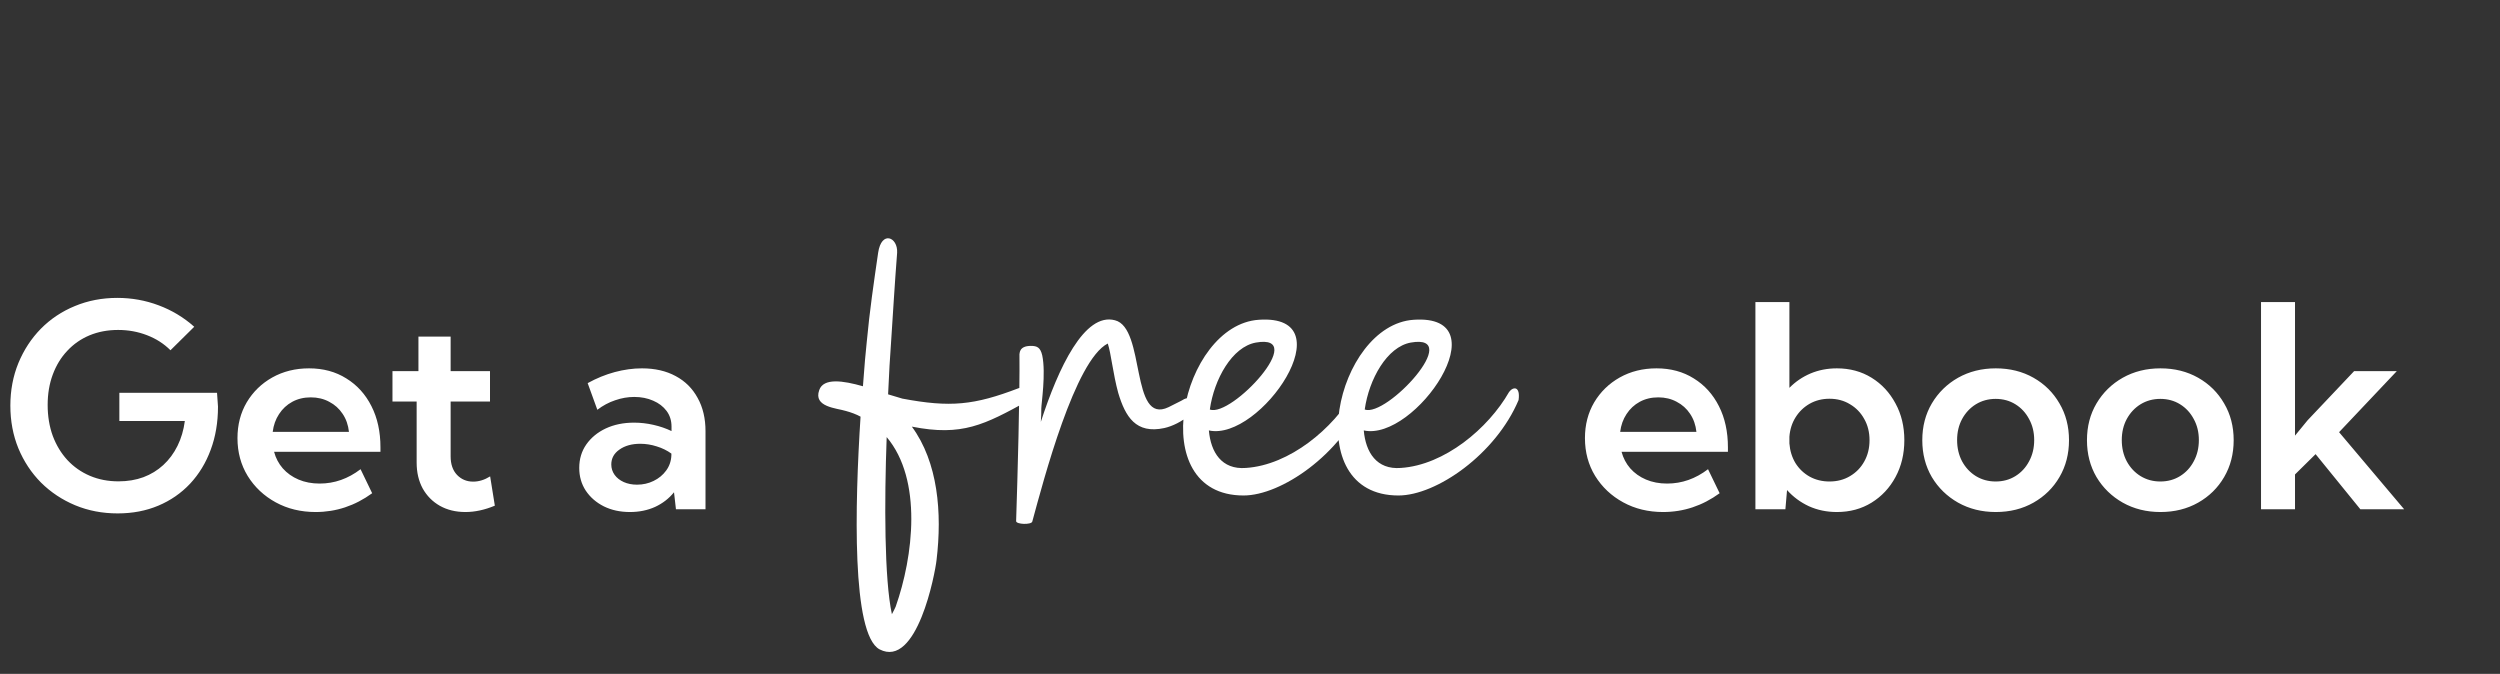
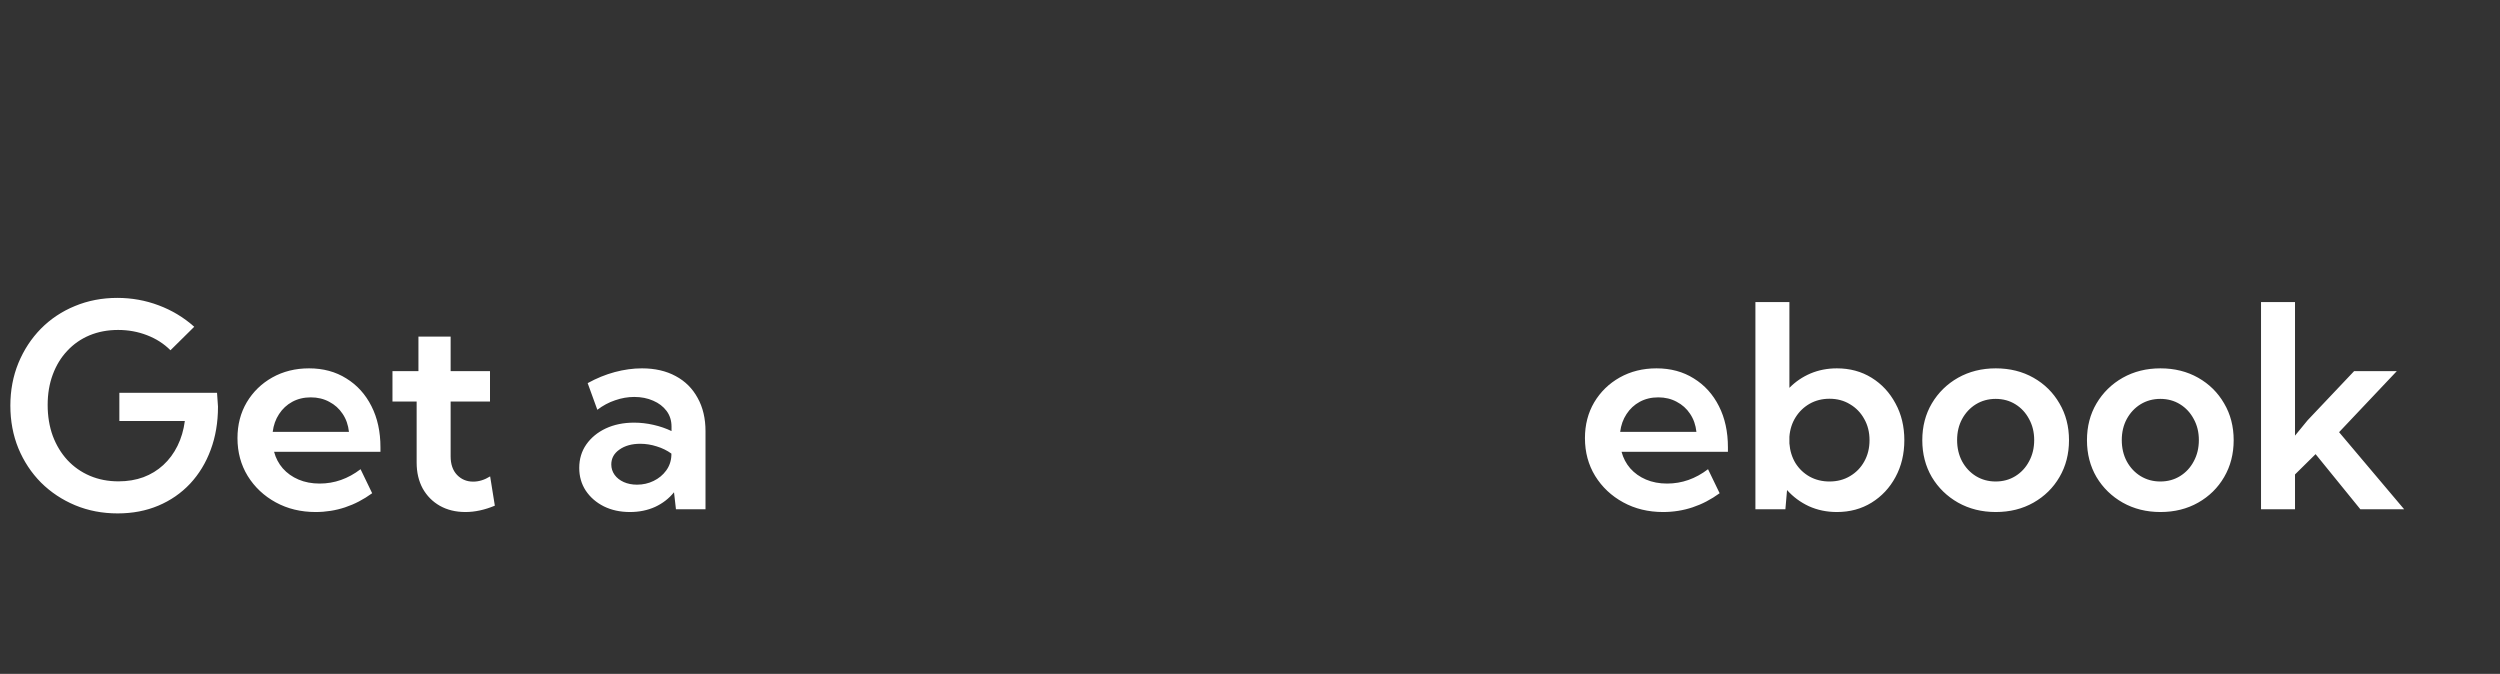
<svg xmlns="http://www.w3.org/2000/svg" width="486" height="131" viewBox="0 0 486 131" fill="none">
  <rect x="0" y="0" width="486" height="131" fill="#333333" stroke="none" />
  <path d="M33.14 68.089C31.869 66.818 30.347 65.842 28.574 65.162C26.82 64.482 24.949 64.142 22.961 64.142C20.938 64.142 19.085 64.491 17.402 65.189C15.737 65.887 14.296 66.89 13.079 68.197C11.861 69.486 10.921 71.026 10.259 72.816C9.596 74.588 9.265 76.558 9.265 78.724C9.265 80.908 9.596 82.914 10.259 84.74C10.939 86.548 11.888 88.115 13.105 89.439C14.341 90.764 15.8 91.785 17.483 92.501C19.166 93.217 21.019 93.575 23.042 93.575C24.797 93.575 26.408 93.307 27.876 92.769C29.344 92.215 30.633 91.427 31.743 90.406C32.871 89.368 33.793 88.124 34.509 86.673C35.225 85.223 35.7 83.612 35.933 81.839H23.203V76.361H42.19L42.378 79.046C42.378 82.108 41.904 84.91 40.955 87.452C40.024 89.977 38.69 92.17 36.953 94.032C35.217 95.876 33.158 97.299 30.776 98.302C28.395 99.304 25.763 99.806 22.881 99.806C19.909 99.806 17.152 99.278 14.609 98.221C12.085 97.165 9.874 95.697 7.976 93.817C6.096 91.919 4.628 89.699 3.572 87.157C2.533 84.614 2.014 81.848 2.014 78.858C2.014 75.886 2.533 73.129 3.572 70.587C4.628 68.027 6.087 65.798 7.949 63.9C9.829 62.002 12.031 60.534 14.556 59.496C17.098 58.439 19.846 57.911 22.8 57.911C25.611 57.911 28.297 58.395 30.857 59.361C33.435 60.328 35.736 61.716 37.759 63.524L33.14 68.089ZM72.349 95.885C69.001 98.32 65.339 99.537 61.365 99.537C58.482 99.537 55.895 98.91 53.603 97.657C51.312 96.404 49.495 94.694 48.152 92.528C46.827 90.362 46.165 87.909 46.165 85.169C46.165 82.573 46.764 80.255 47.964 78.214C49.181 76.173 50.837 74.561 52.932 73.38C55.045 72.198 57.426 71.607 60.076 71.607C62.833 71.607 65.25 72.261 67.327 73.568C69.421 74.857 71.051 76.656 72.214 78.966C73.378 81.257 73.96 83.925 73.96 86.969V87.828H53.281C53.603 89.046 54.167 90.12 54.973 91.051C55.797 91.982 56.817 92.707 58.035 93.226C59.252 93.745 60.622 94.005 62.144 94.005C65.008 94.005 67.658 93.074 70.093 91.212L72.349 95.885ZM53.013 83.961H67.837C67.694 82.618 67.282 81.445 66.602 80.443C65.939 79.44 65.071 78.662 63.997 78.106C62.94 77.534 61.75 77.247 60.425 77.247C59.082 77.247 57.883 77.534 56.826 78.106C55.77 78.679 54.91 79.476 54.248 80.497C53.586 81.499 53.174 82.654 53.013 83.961ZM96.196 98.302C94.227 99.125 92.32 99.537 90.476 99.537C88.596 99.537 86.94 99.134 85.508 98.329C84.093 97.523 82.983 96.404 82.178 94.972C81.39 93.522 80.996 91.838 80.996 89.923V78.053H76.296V72.144H81.345V65.431H87.603V72.144H95.256V78.053H87.603V88.714C87.603 90.236 88.014 91.436 88.838 92.313C89.679 93.19 90.727 93.629 91.98 93.629C93.09 93.629 94.191 93.289 95.283 92.608L96.196 98.302ZM137.151 99H131.404L131.028 95.697C130.043 96.914 128.817 97.863 127.349 98.543C125.881 99.206 124.251 99.537 122.461 99.537C120.563 99.537 118.871 99.17 117.385 98.436C115.899 97.684 114.727 96.664 113.867 95.374C113.026 94.085 112.605 92.617 112.605 90.97C112.605 89.234 113.062 87.712 113.975 86.405C114.906 85.08 116.168 84.041 117.761 83.29C119.373 82.538 121.208 82.162 123.267 82.162C124.52 82.162 125.773 82.305 127.026 82.591C128.298 82.878 129.47 83.281 130.544 83.8V82.94C130.544 81.759 130.222 80.738 129.578 79.879C128.933 79.019 128.065 78.357 126.973 77.892C125.881 77.408 124.654 77.166 123.293 77.166C122.058 77.166 120.823 77.381 119.587 77.811C118.352 78.223 117.197 78.841 116.123 79.664L114.243 74.481C115.962 73.532 117.716 72.816 119.507 72.332C121.315 71.849 123.079 71.607 124.797 71.607C127.322 71.607 129.506 72.109 131.35 73.111C133.194 74.096 134.618 75.51 135.62 77.355C136.641 79.181 137.151 81.338 137.151 83.827V99ZM123.831 94.22C124.994 94.22 126.069 93.978 127.053 93.495C128.056 93.011 128.87 92.34 129.497 91.481C130.142 90.603 130.482 89.601 130.518 88.473V88.177C129.676 87.569 128.727 87.103 127.671 86.781C126.615 86.441 125.549 86.27 124.475 86.27C122.828 86.27 121.476 86.647 120.42 87.398C119.364 88.132 118.835 89.099 118.835 90.299C118.835 91.033 119.05 91.704 119.48 92.313C119.91 92.904 120.5 93.369 121.252 93.71C122.022 94.05 122.882 94.22 123.831 94.22ZM334.297 95.885C330.949 98.32 327.288 99.537 323.313 99.537C320.431 99.537 317.843 98.91 315.552 97.657C313.26 96.404 311.443 94.694 310.1 92.528C308.775 90.362 308.113 87.909 308.113 85.169C308.113 82.573 308.713 80.255 309.912 78.214C311.13 76.173 312.786 74.561 314.88 73.38C316.993 72.198 319.374 71.607 322.024 71.607C324.781 71.607 327.198 72.261 329.275 73.568C331.37 74.857 332.999 76.656 334.163 78.966C335.326 81.257 335.908 83.925 335.908 86.969V87.828H315.229C315.552 89.046 316.116 90.12 316.921 91.051C317.745 91.982 318.765 92.707 319.983 93.226C321.2 93.745 322.57 94.005 324.092 94.005C326.956 94.005 329.606 93.074 332.041 91.212L334.297 95.885ZM314.961 83.961H329.785C329.642 82.618 329.23 81.445 328.55 80.443C327.887 79.44 327.019 78.662 325.945 78.106C324.889 77.534 323.698 77.247 322.373 77.247C321.03 77.247 319.831 77.534 318.774 78.106C317.718 78.679 316.859 79.476 316.196 80.497C315.534 81.499 315.122 82.654 314.961 83.961ZM347.08 99H341.252V58.717H347.859V75.394C349.041 74.195 350.41 73.263 351.968 72.601C353.543 71.939 355.253 71.607 357.097 71.607C359.622 71.607 361.868 72.216 363.838 73.434C365.807 74.651 367.356 76.316 368.484 78.429C369.63 80.523 370.203 82.905 370.203 85.572C370.203 88.24 369.63 90.63 368.484 92.743C367.356 94.837 365.807 96.493 363.838 97.711C361.868 98.928 359.622 99.537 357.097 99.537C355.128 99.537 353.311 99.161 351.646 98.409C349.998 97.639 348.584 96.592 347.402 95.267L347.08 99ZM355.647 93.602C357.151 93.602 358.485 93.253 359.648 92.555C360.83 91.856 361.752 90.908 362.415 89.708C363.095 88.491 363.435 87.112 363.435 85.572C363.435 84.033 363.095 82.663 362.415 81.463C361.752 80.246 360.83 79.288 359.648 78.59C358.485 77.874 357.151 77.516 355.647 77.516C354.233 77.516 352.952 77.838 351.807 78.482C350.679 79.127 349.766 80.004 349.067 81.114C348.369 82.224 347.966 83.487 347.859 84.901V86.19C347.966 87.622 348.36 88.902 349.041 90.03C349.739 91.14 350.661 92.018 351.807 92.662C352.952 93.289 354.233 93.602 355.647 93.602ZM387.981 99.537C385.26 99.537 382.816 98.928 380.649 97.711C378.501 96.493 376.8 94.837 375.547 92.743C374.312 90.63 373.694 88.24 373.694 85.572C373.694 82.905 374.312 80.523 375.547 78.429C376.8 76.316 378.501 74.651 380.649 73.434C382.816 72.216 385.26 71.607 387.981 71.607C390.72 71.607 393.164 72.216 395.312 73.434C397.461 74.651 399.144 76.316 400.361 78.429C401.597 80.523 402.214 82.905 402.214 85.572C402.214 88.24 401.597 90.63 400.361 92.743C399.144 94.837 397.461 96.493 395.312 97.711C393.164 98.928 390.72 99.537 387.981 99.537ZM387.954 93.602C389.386 93.602 390.667 93.253 391.794 92.555C392.922 91.856 393.809 90.899 394.453 89.681C395.116 88.464 395.447 87.085 395.447 85.545C395.447 84.024 395.116 82.663 394.453 81.463C393.809 80.246 392.922 79.288 391.794 78.59C390.667 77.892 389.386 77.543 387.954 77.543C386.54 77.543 385.26 77.892 384.114 78.59C382.986 79.288 382.091 80.246 381.428 81.463C380.784 82.663 380.461 84.024 380.461 85.545C380.461 87.085 380.784 88.464 381.428 89.681C382.091 90.899 382.986 91.856 384.114 92.555C385.26 93.253 386.54 93.602 387.954 93.602ZM419.993 99.537C417.271 99.537 414.827 98.928 412.661 97.711C410.513 96.493 408.812 94.837 407.559 92.743C406.323 90.63 405.706 88.24 405.706 85.572C405.706 82.905 406.323 80.523 407.559 78.429C408.812 76.316 410.513 74.651 412.661 73.434C414.827 72.216 417.271 71.607 419.993 71.607C422.732 71.607 425.176 72.216 427.324 73.434C429.473 74.651 431.156 76.316 432.373 78.429C433.608 80.523 434.226 82.905 434.226 85.572C434.226 88.24 433.608 90.63 432.373 92.743C431.156 94.837 429.473 96.493 427.324 97.711C425.176 98.928 422.732 99.537 419.993 99.537ZM419.966 93.602C421.398 93.602 422.678 93.253 423.806 92.555C424.934 91.856 425.82 90.899 426.465 89.681C427.127 88.464 427.458 87.085 427.458 85.545C427.458 84.024 427.127 82.663 426.465 81.463C425.82 80.246 424.934 79.288 423.806 78.59C422.678 77.892 421.398 77.543 419.966 77.543C418.551 77.543 417.271 77.892 416.125 78.59C414.998 79.288 414.102 80.246 413.44 81.463C412.795 82.663 412.473 84.024 412.473 85.545C412.473 87.085 412.795 88.464 413.44 89.681C414.102 90.899 414.998 91.856 416.125 92.555C417.271 93.253 418.551 93.602 419.966 93.602ZM446.15 99H439.543V58.717H446.15V84.686L448.594 81.705L457.644 72.144H465.942L454.717 84.015L467.366 99H458.853L450.151 88.285L446.15 92.232V99Z" fill="white" />
-   <path d="M198.035 75.459C199.512 74.812 200.897 77.305 199.789 77.951C191.388 82.567 187.049 84.875 177.263 82.936C182.34 89.86 183.171 99.646 182.064 108.878C181.787 111.463 178.278 130.019 170.985 126.234C165.538 123.28 166.185 98.169 167.292 80.998C166.462 80.536 165.446 80.167 164.431 79.89C162.677 79.336 158.061 79.151 159.261 75.828C160.092 73.428 163.877 73.981 167.754 75.089C168.031 71.212 168.308 68.165 168.493 66.504C169.047 60.503 169.877 54.871 170.708 49.148C171.355 44.716 174.586 46.101 174.401 49.148C173.939 55.056 173.57 61.334 173.201 66.873C173.016 69.181 172.832 72.597 172.647 76.659C173.847 77.028 174.77 77.305 175.417 77.49C184.741 79.244 189.357 78.782 198.035 75.459ZM174.124 117.925C177.54 108.232 179.386 93.276 172.37 84.968C171.908 97.615 171.908 112.571 173.386 119.403C173.755 118.756 174.032 118.11 174.124 117.925ZM198.181 68.812C198.273 68.812 197.997 67.242 200.397 67.242C201.597 67.242 202.243 67.519 202.612 69.089C203.351 72.597 202.428 78.505 202.428 79.428C202.428 80.075 202.428 80.998 202.336 82.013C205.751 71.489 210.829 60.688 216.737 62.257C222.738 63.734 219.692 82.752 227.169 79.151C228.37 78.505 229.477 78.043 230.216 77.582C231.047 77.213 231.97 77.305 232.709 77.859C233.447 79.428 229.662 82.475 226.339 83.213C220.799 84.414 218.768 80.998 217.384 76.382C216.368 72.689 215.999 68.719 215.353 66.781C208.983 70.012 202.889 93.276 200.674 101.4C200.489 102.047 197.535 101.954 197.535 101.308C197.812 92.815 198.273 76.566 198.181 68.812ZM263.254 76.197C264.085 75.089 265.47 75.089 265.1 77.767C260.669 88.291 249.129 96.323 241.744 96.323C222.264 96.323 229.65 63.18 244.698 62.165C261.961 60.965 244.975 85.891 235.004 83.675C235.374 87.922 237.497 91.338 242.205 90.968C250.699 90.414 259.192 83.306 263.254 76.197ZM244.144 66.596C239.528 67.427 236.02 73.704 235.189 79.613C239.436 81.182 254.576 64.75 244.144 66.596ZM293.366 76.197C294.197 75.089 295.582 75.089 295.212 77.767C290.781 88.291 279.241 96.323 271.856 96.323C252.376 96.323 259.762 63.18 274.81 62.165C292.073 60.965 275.087 85.891 265.116 83.675C265.485 87.922 267.609 91.338 272.317 90.968C280.81 90.414 289.304 83.306 293.366 76.197ZM274.256 66.596C269.64 67.427 266.132 73.704 265.301 79.613C269.548 81.182 284.688 64.75 274.256 66.596Z" fill="white" />
</svg>